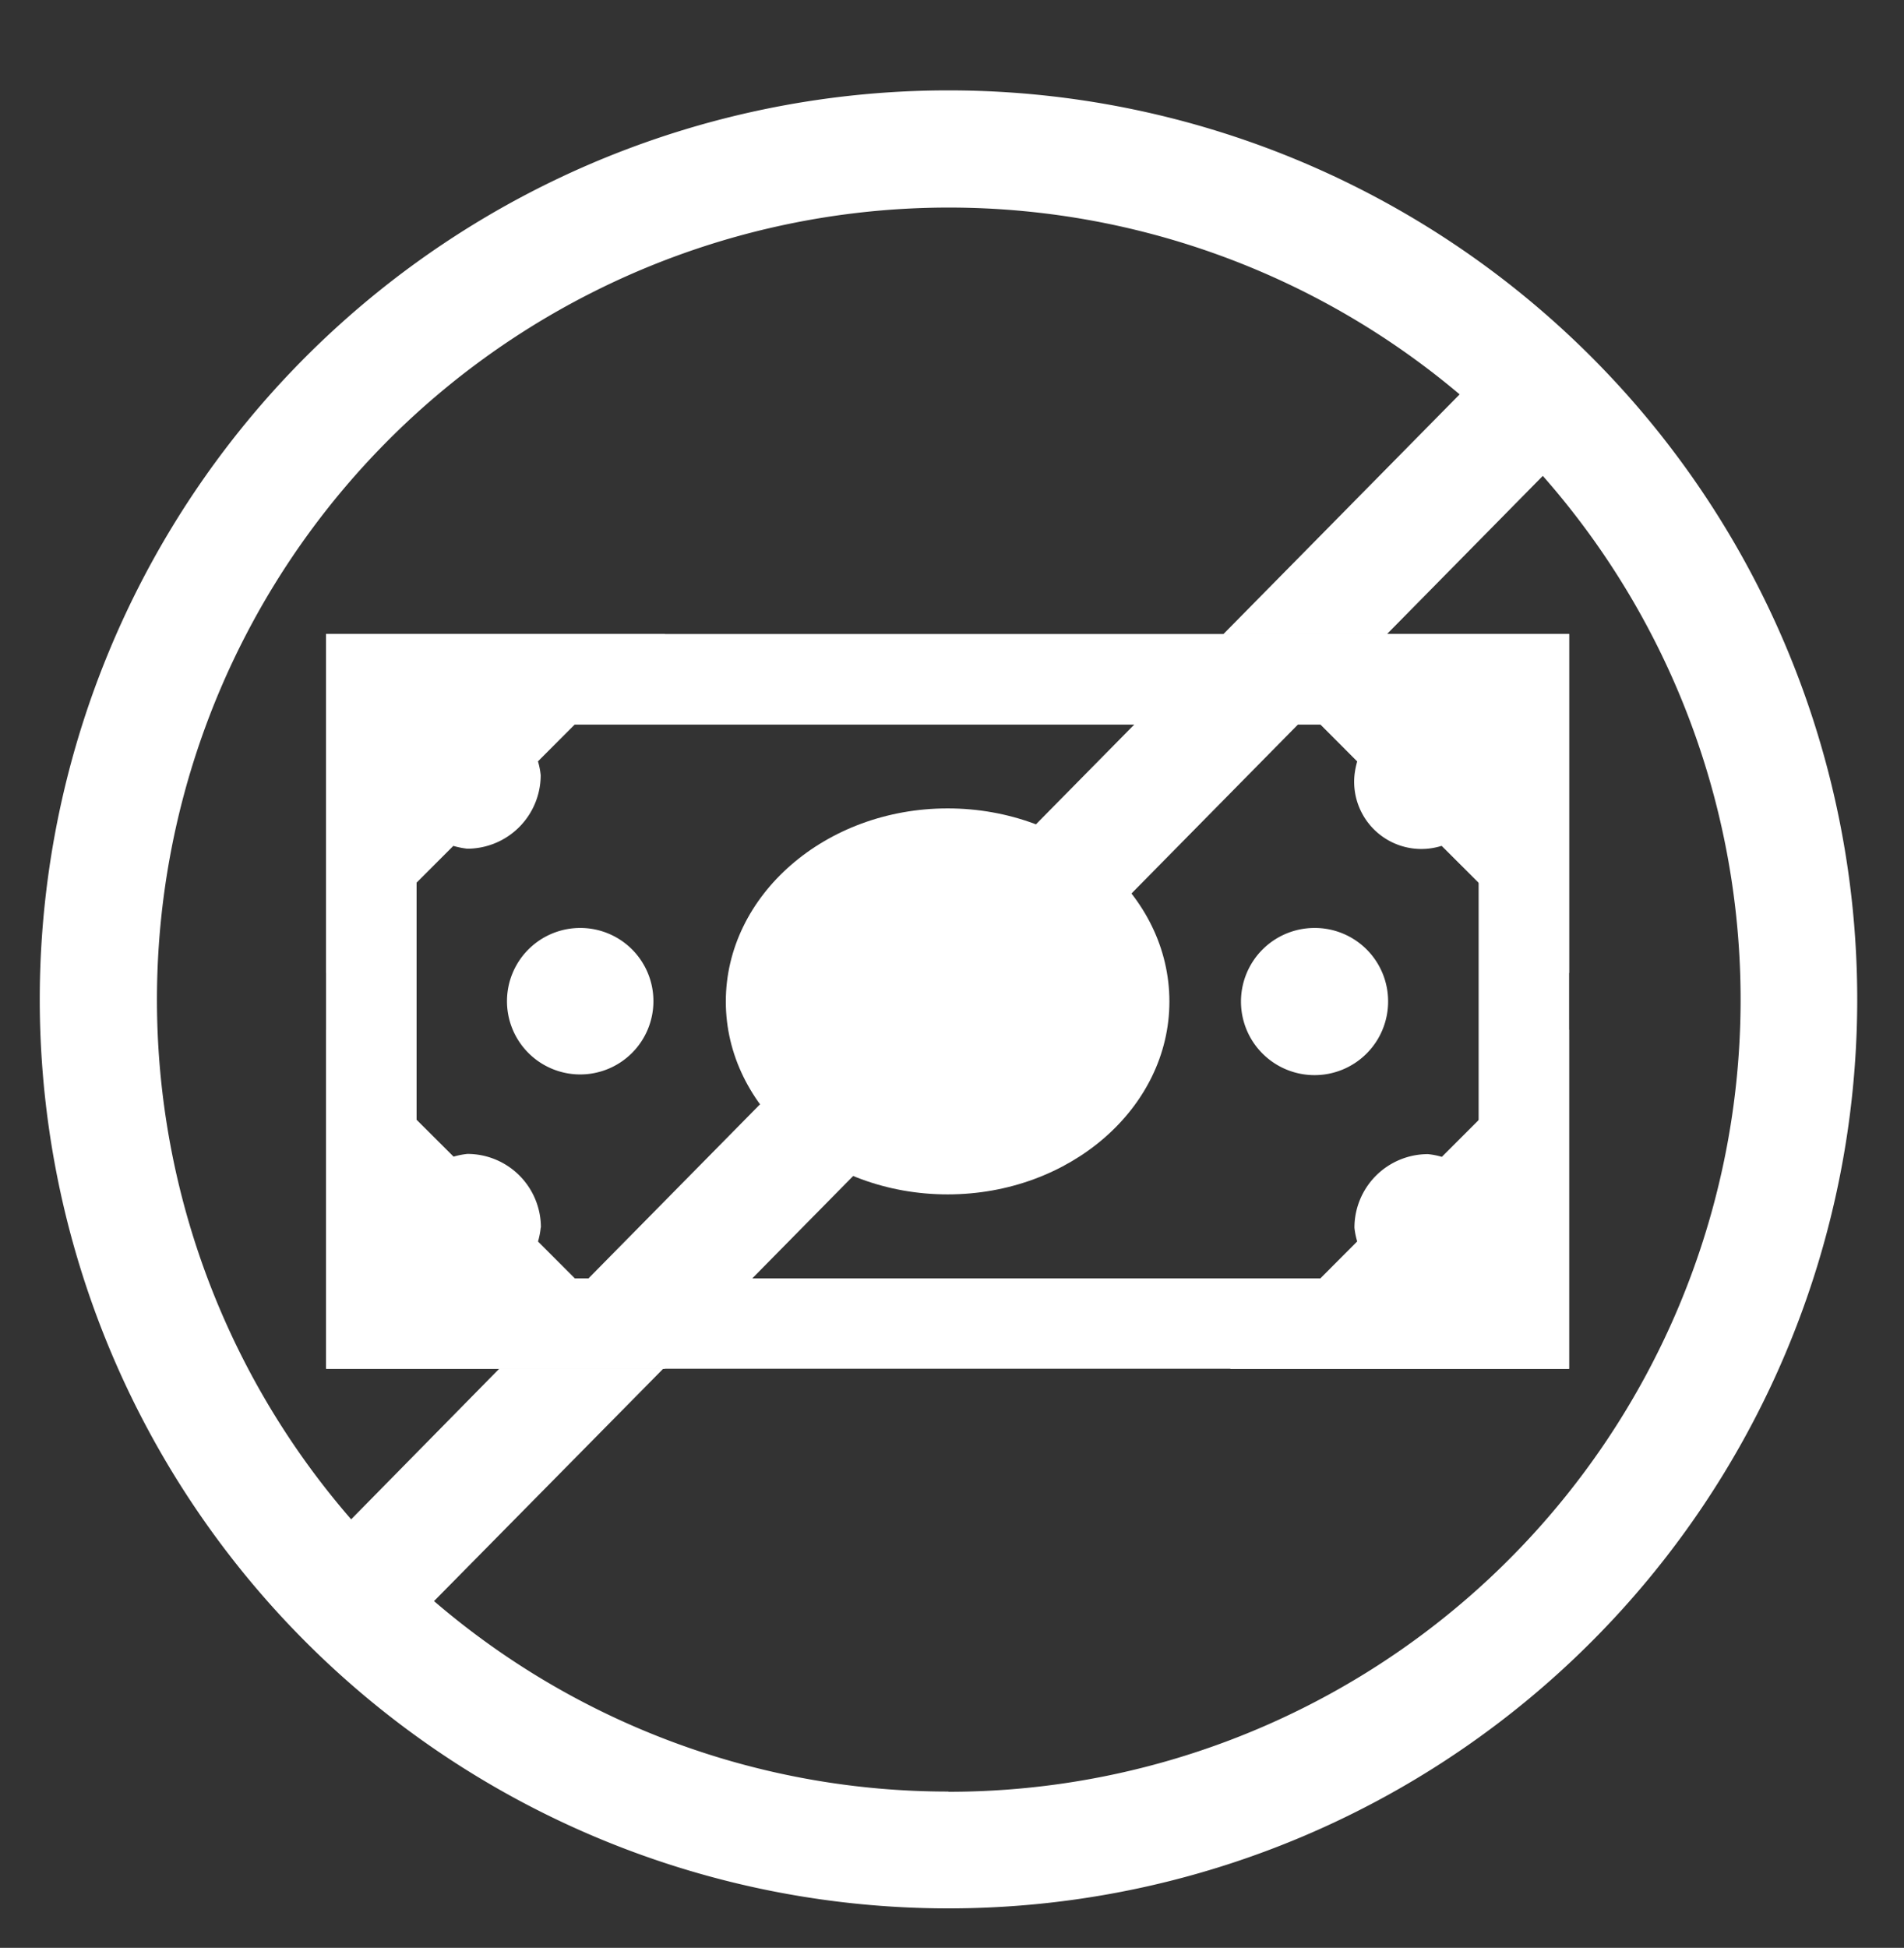
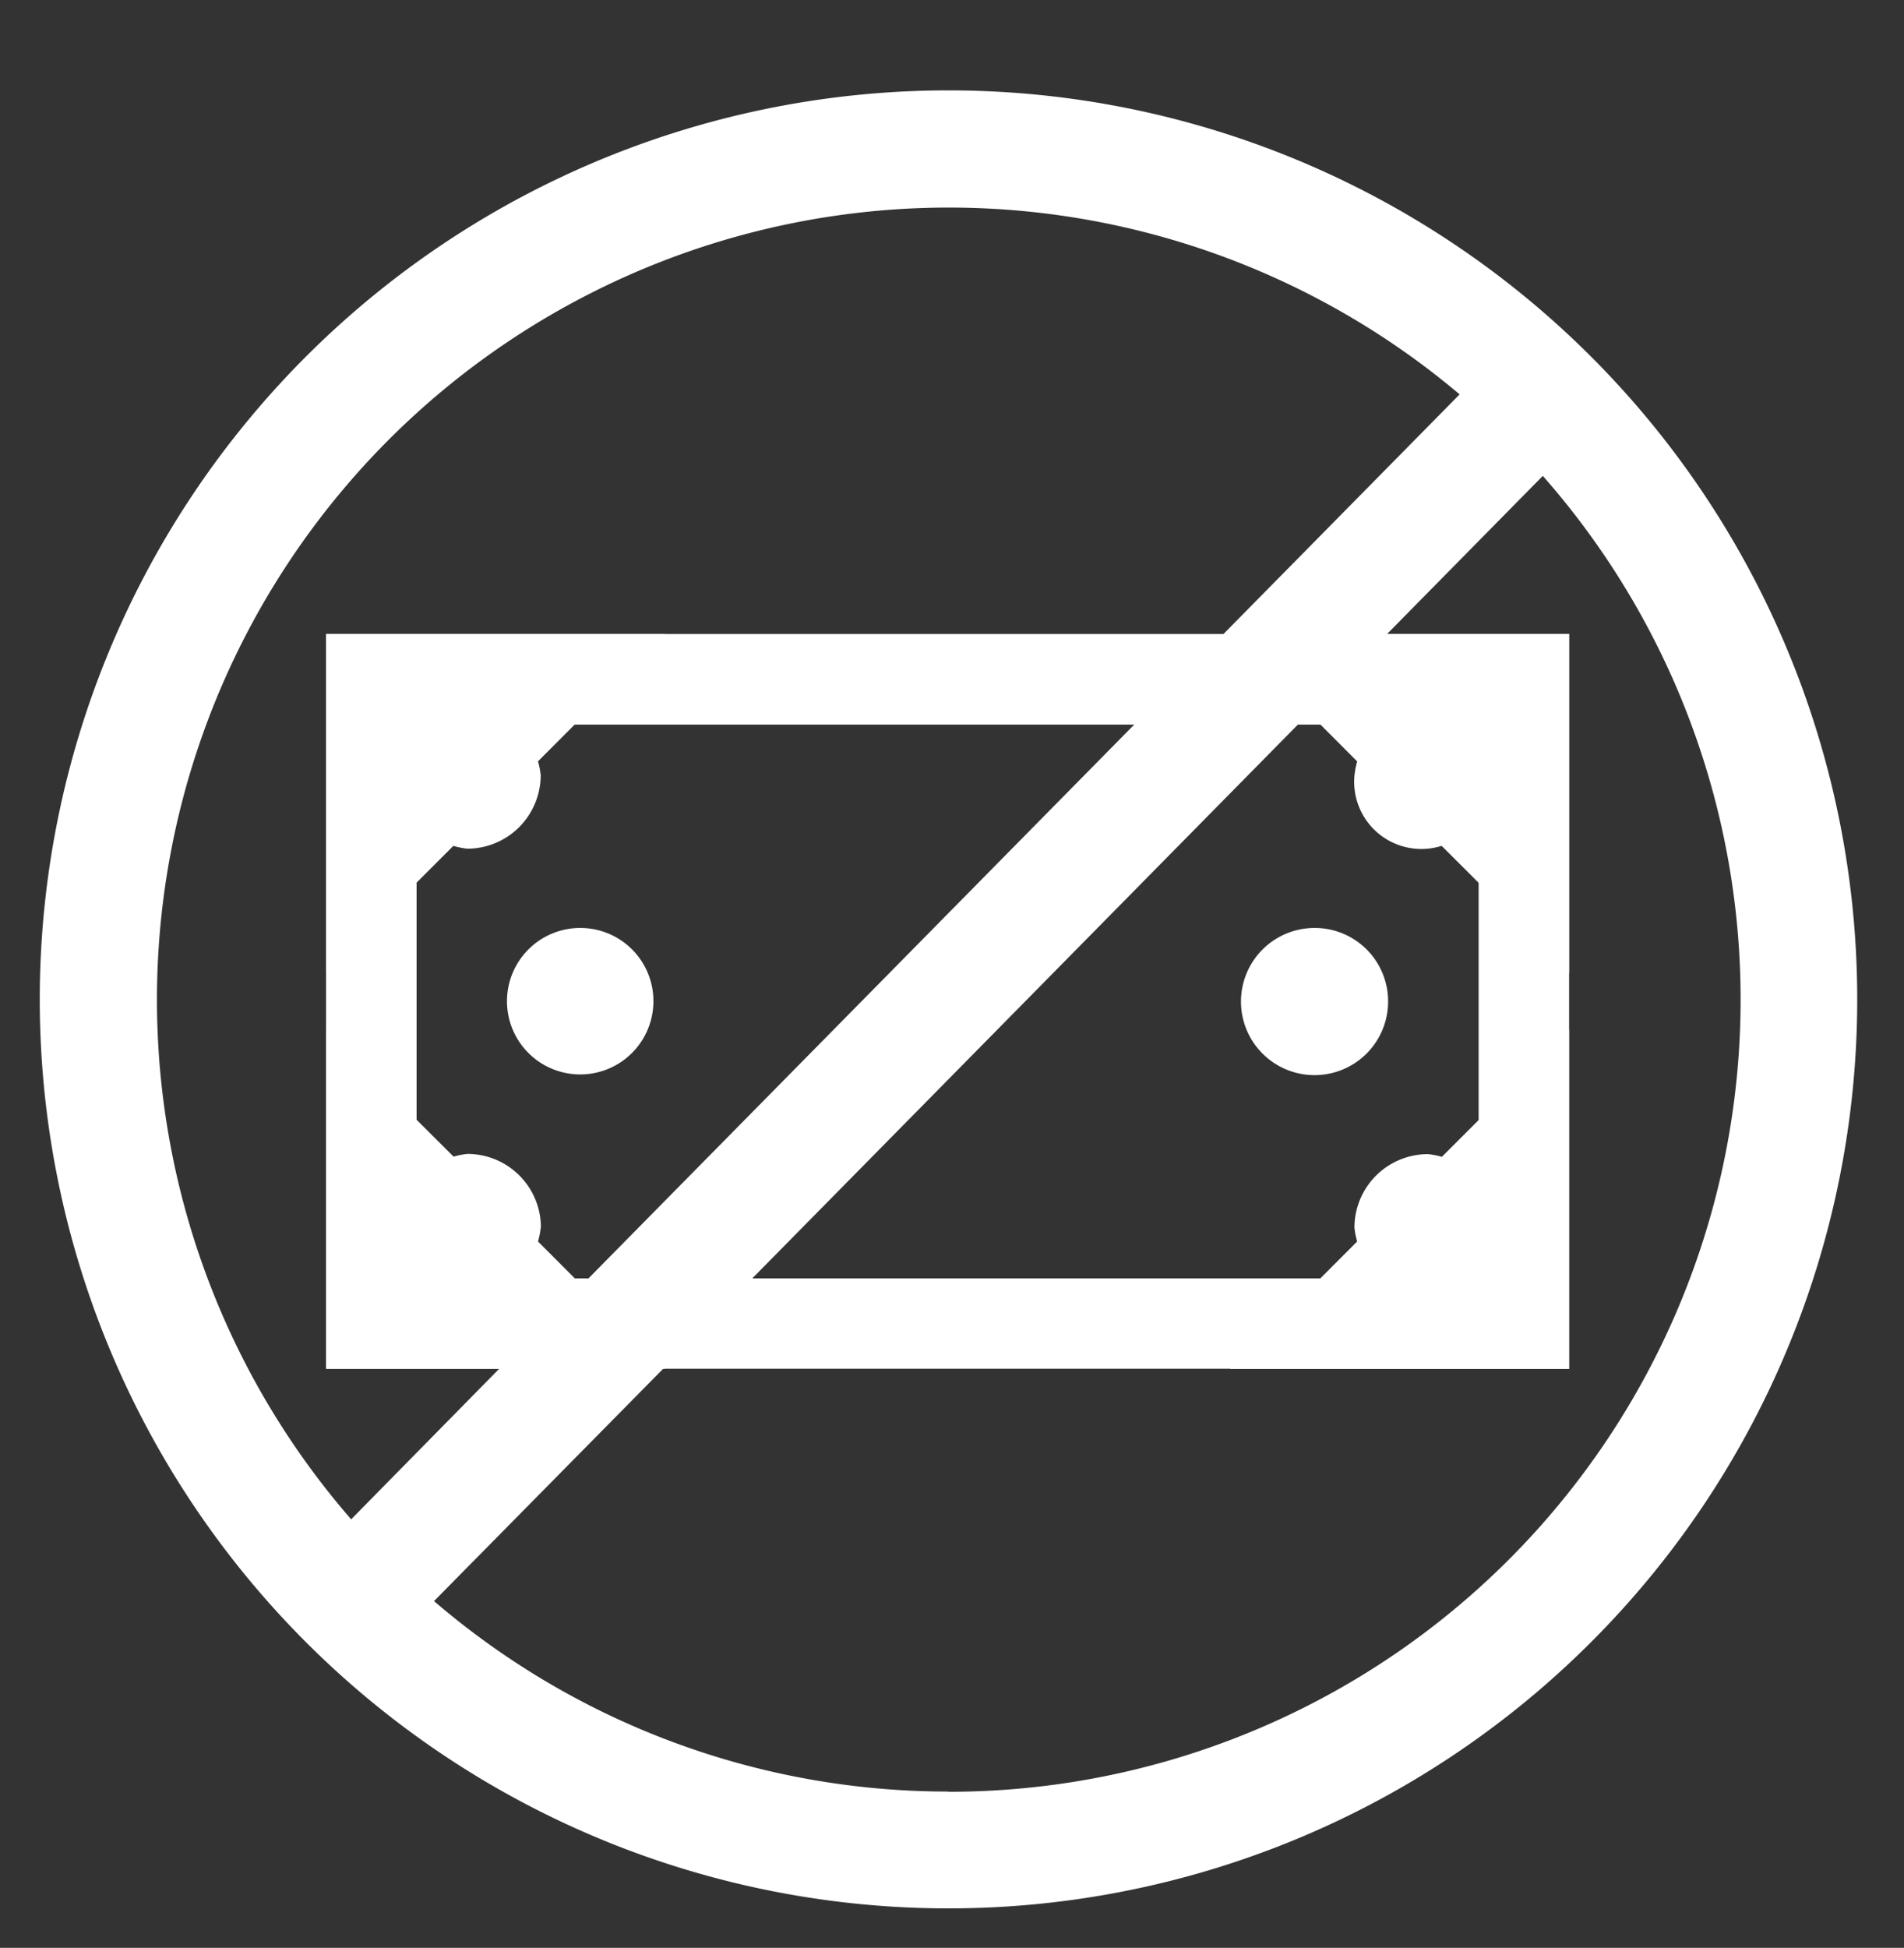
<svg xmlns="http://www.w3.org/2000/svg" width="44" height="45" viewBox="0 0 44 45">
  <rect x="0" y="0" width="44" height="45" fill="#333333" stroke="none" />
  <defs>
    <clipPath id="a">
      <rect x="0.917" y="2.083" width="42" height="42" fill="none" />
    </clipPath>
  </defs>
  <path d="M34.17,29.533H9.627V16.74H34.17ZM7.535,31.621H36.261V14.647H7.535Z" fill="#fff" />
  <g clip-path="url(#a)">
    <path d="M28.426,14.646l2.938,2.945a1.9,1.9,0,0,0-.063.318,1.553,1.553,0,0,0,2.014,1.632l2.946,2.94V14.646Z" fill="#fff" />
    <path d="M32.078,23.138a1.7,1.7,0,1,1-1.7-1.7,1.694,1.694,0,0,1,1.7,1.7" fill="#fff" />
-     <path d="M27.024,23.138c0,2.458-2.3,4.455-5.125,4.455s-5.126-2-5.126-4.455,2.3-4.462,5.126-4.462,5.125,1.994,5.125,4.462" fill="#fff" />
    <path d="M15.1,23.138a1.692,1.692,0,1,1-1.689-1.7,1.689,1.689,0,0,1,1.689,1.7" fill="#fff" />
    <path d="M7.537,22.48l2.939-2.938a1.937,1.937,0,0,0,.324.065,1.7,1.7,0,0,0,1.695-1.7,1.721,1.721,0,0,0-.063-.318l2.94-2.945H7.537Z" fill="#fff" />
    <path d="M12.5,28.358a1.7,1.7,0,0,0-1.7-1.7,1.846,1.846,0,0,0-.318.063L7.538,23.787v7.835h7.834l-2.939-2.94a1.821,1.821,0,0,0,.063-.324" fill="#fff" />
    <path d="M33,26.663a1.7,1.7,0,0,0-1.7,1.7,1.729,1.729,0,0,0,.064.317l-2.939,2.945H36.26V23.787l-2.94,2.939A1.8,1.8,0,0,0,33,26.663" fill="#fff" />
    <path d="M21.918,41.389a18.223,18.223,0,0,1-11.888-4.4l5.3-5.372H11.541L8.115,35.1A18.3,18.3,0,0,1,33.731,9.111l-5.458,5.537h3.78l3.6-3.654a18.3,18.3,0,0,1-13.734,30.4m0-39.306a21,21,0,1,0,21,21,21,21,0,0,0-21-21" fill="#fff" />
  </g>
  <polygon points="32.053 14.647 29.992 16.741 17.384 29.534 15.326 31.622 11.541 31.622 13.599 29.534 26.21 16.741 28.273 14.647 32.053 14.647" fill="#fff" />
</svg>